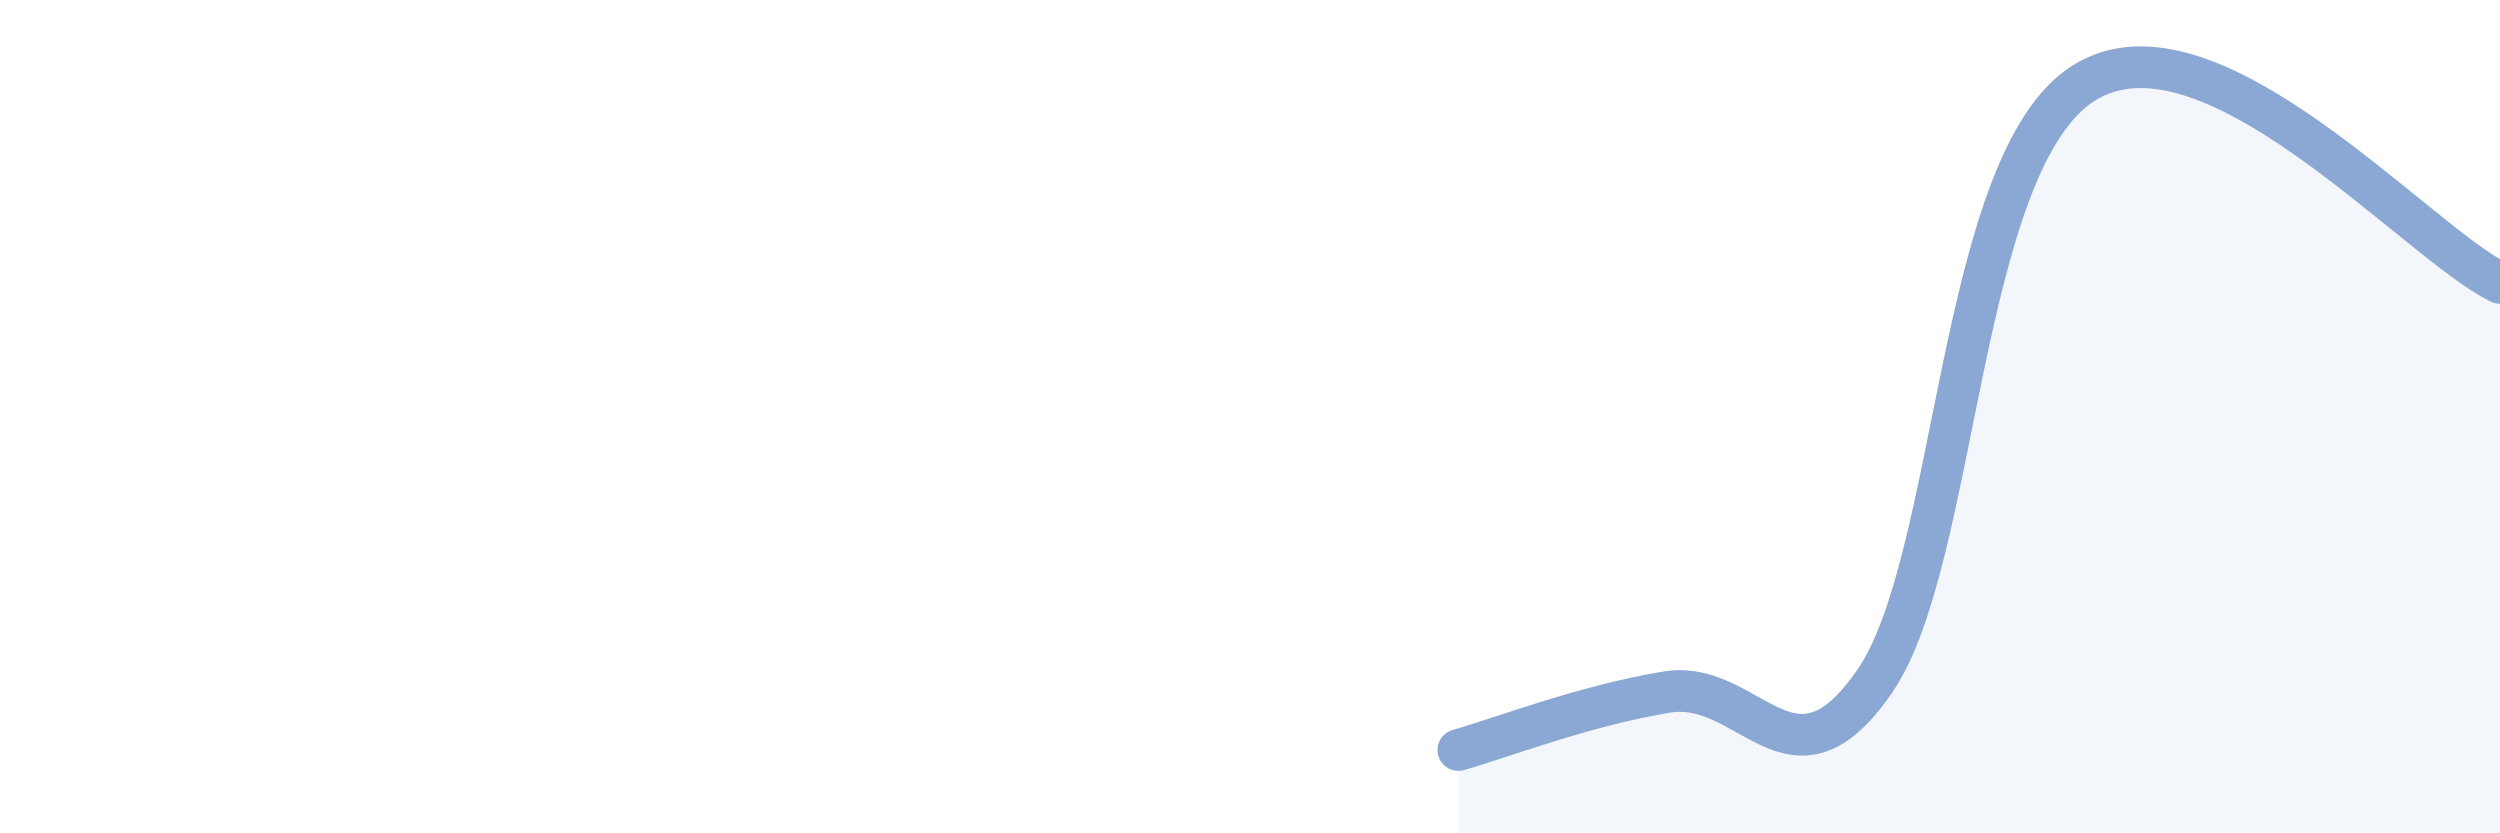
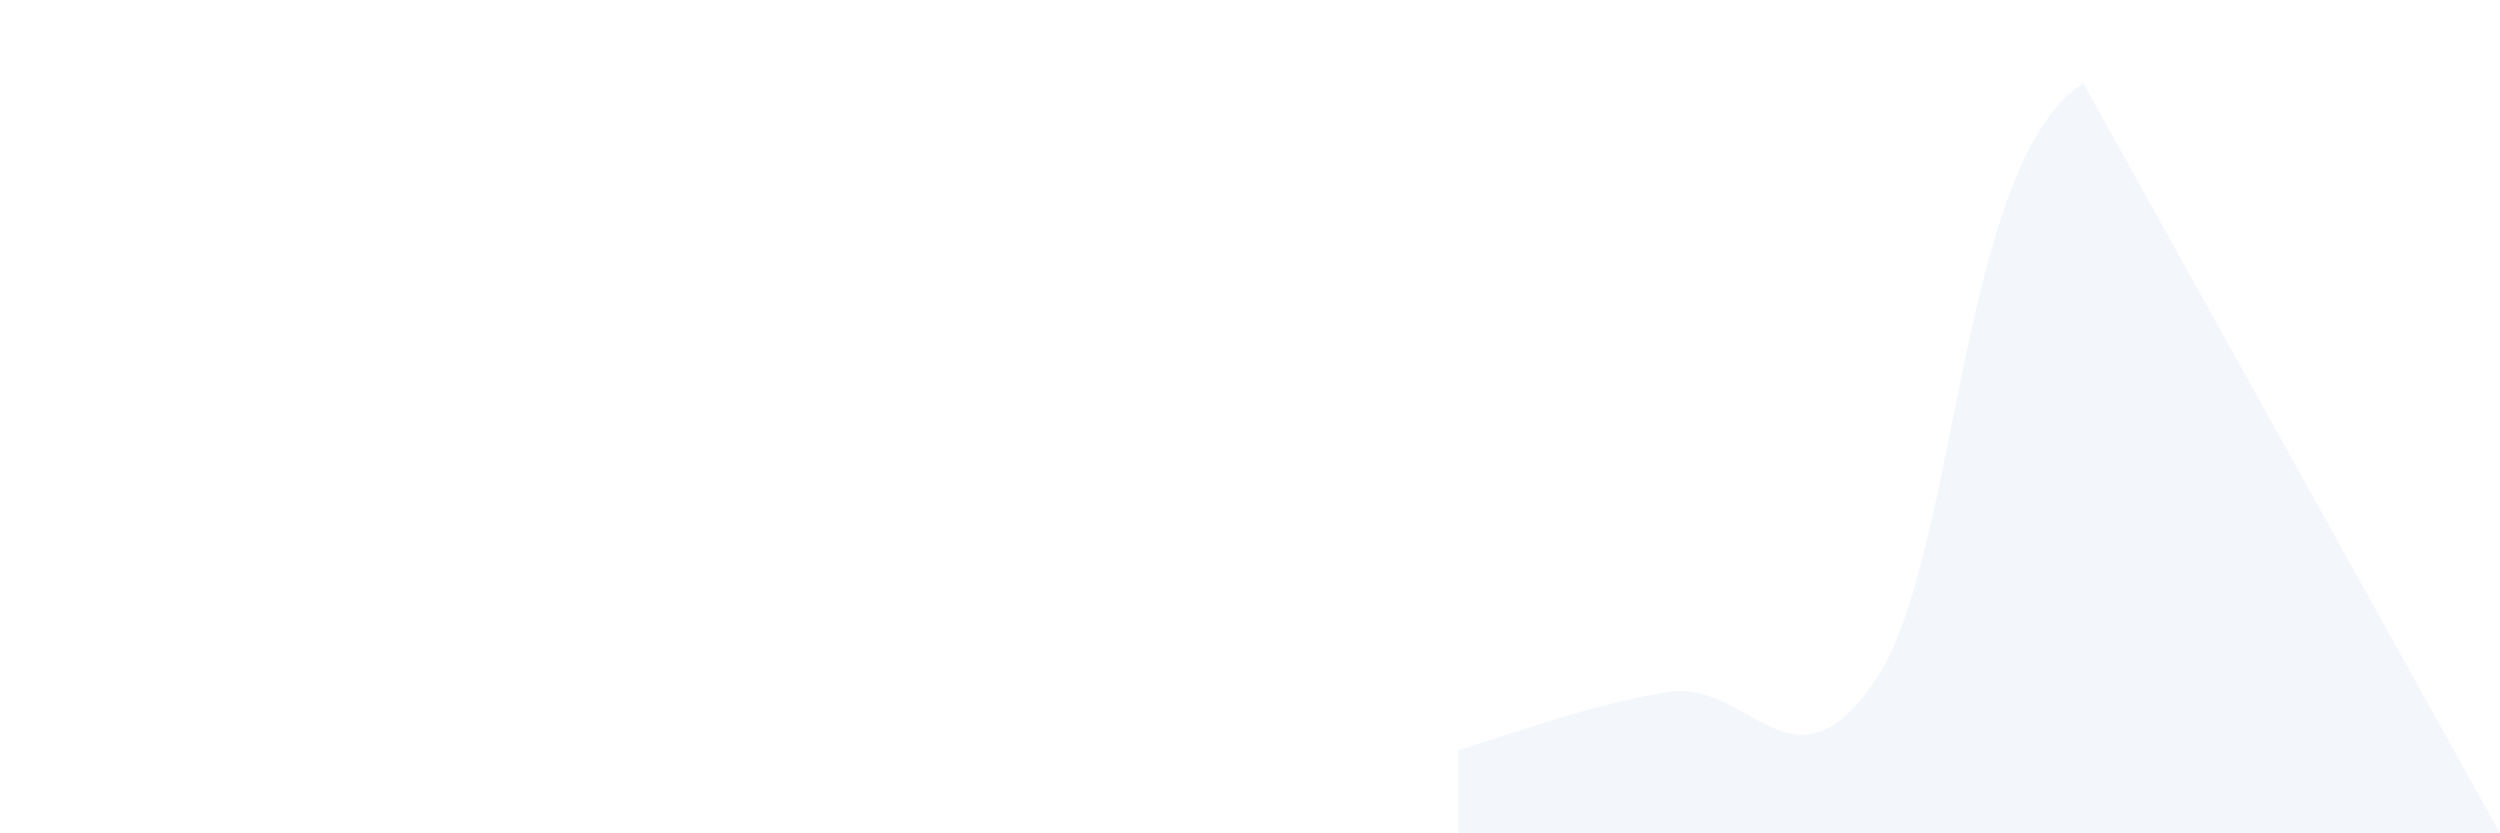
<svg xmlns="http://www.w3.org/2000/svg" width="60" height="20" viewBox="0 0 60 20">
-   <path d="M 35,18 C 36,17.72 38,16.94 40,16.61 C 42,16.28 43,19.26 45,16.34 C 47,13.42 47,3.91 50,2 C 53,0.09 58,5.83 60,6.79L60 20L35 20Z" fill="#8ba7d3" opacity="0.1" stroke-linecap="round" stroke-linejoin="round" />
-   <path d="M 35,18 C 36,17.72 38,16.94 40,16.61 C 42,16.28 43,19.26 45,16.34 C 47,13.42 47,3.91 50,2 C 53,0.09 58,5.83 60,6.79" stroke="#8ba7d3" stroke-width="1" fill="none" stroke-linecap="round" stroke-linejoin="round" />
+   <path d="M 35,18 C 36,17.72 38,16.94 40,16.61 C 42,16.28 43,19.26 45,16.34 C 47,13.42 47,3.91 50,2 L60 20L35 20Z" fill="#8ba7d3" opacity="0.1" stroke-linecap="round" stroke-linejoin="round" />
</svg>